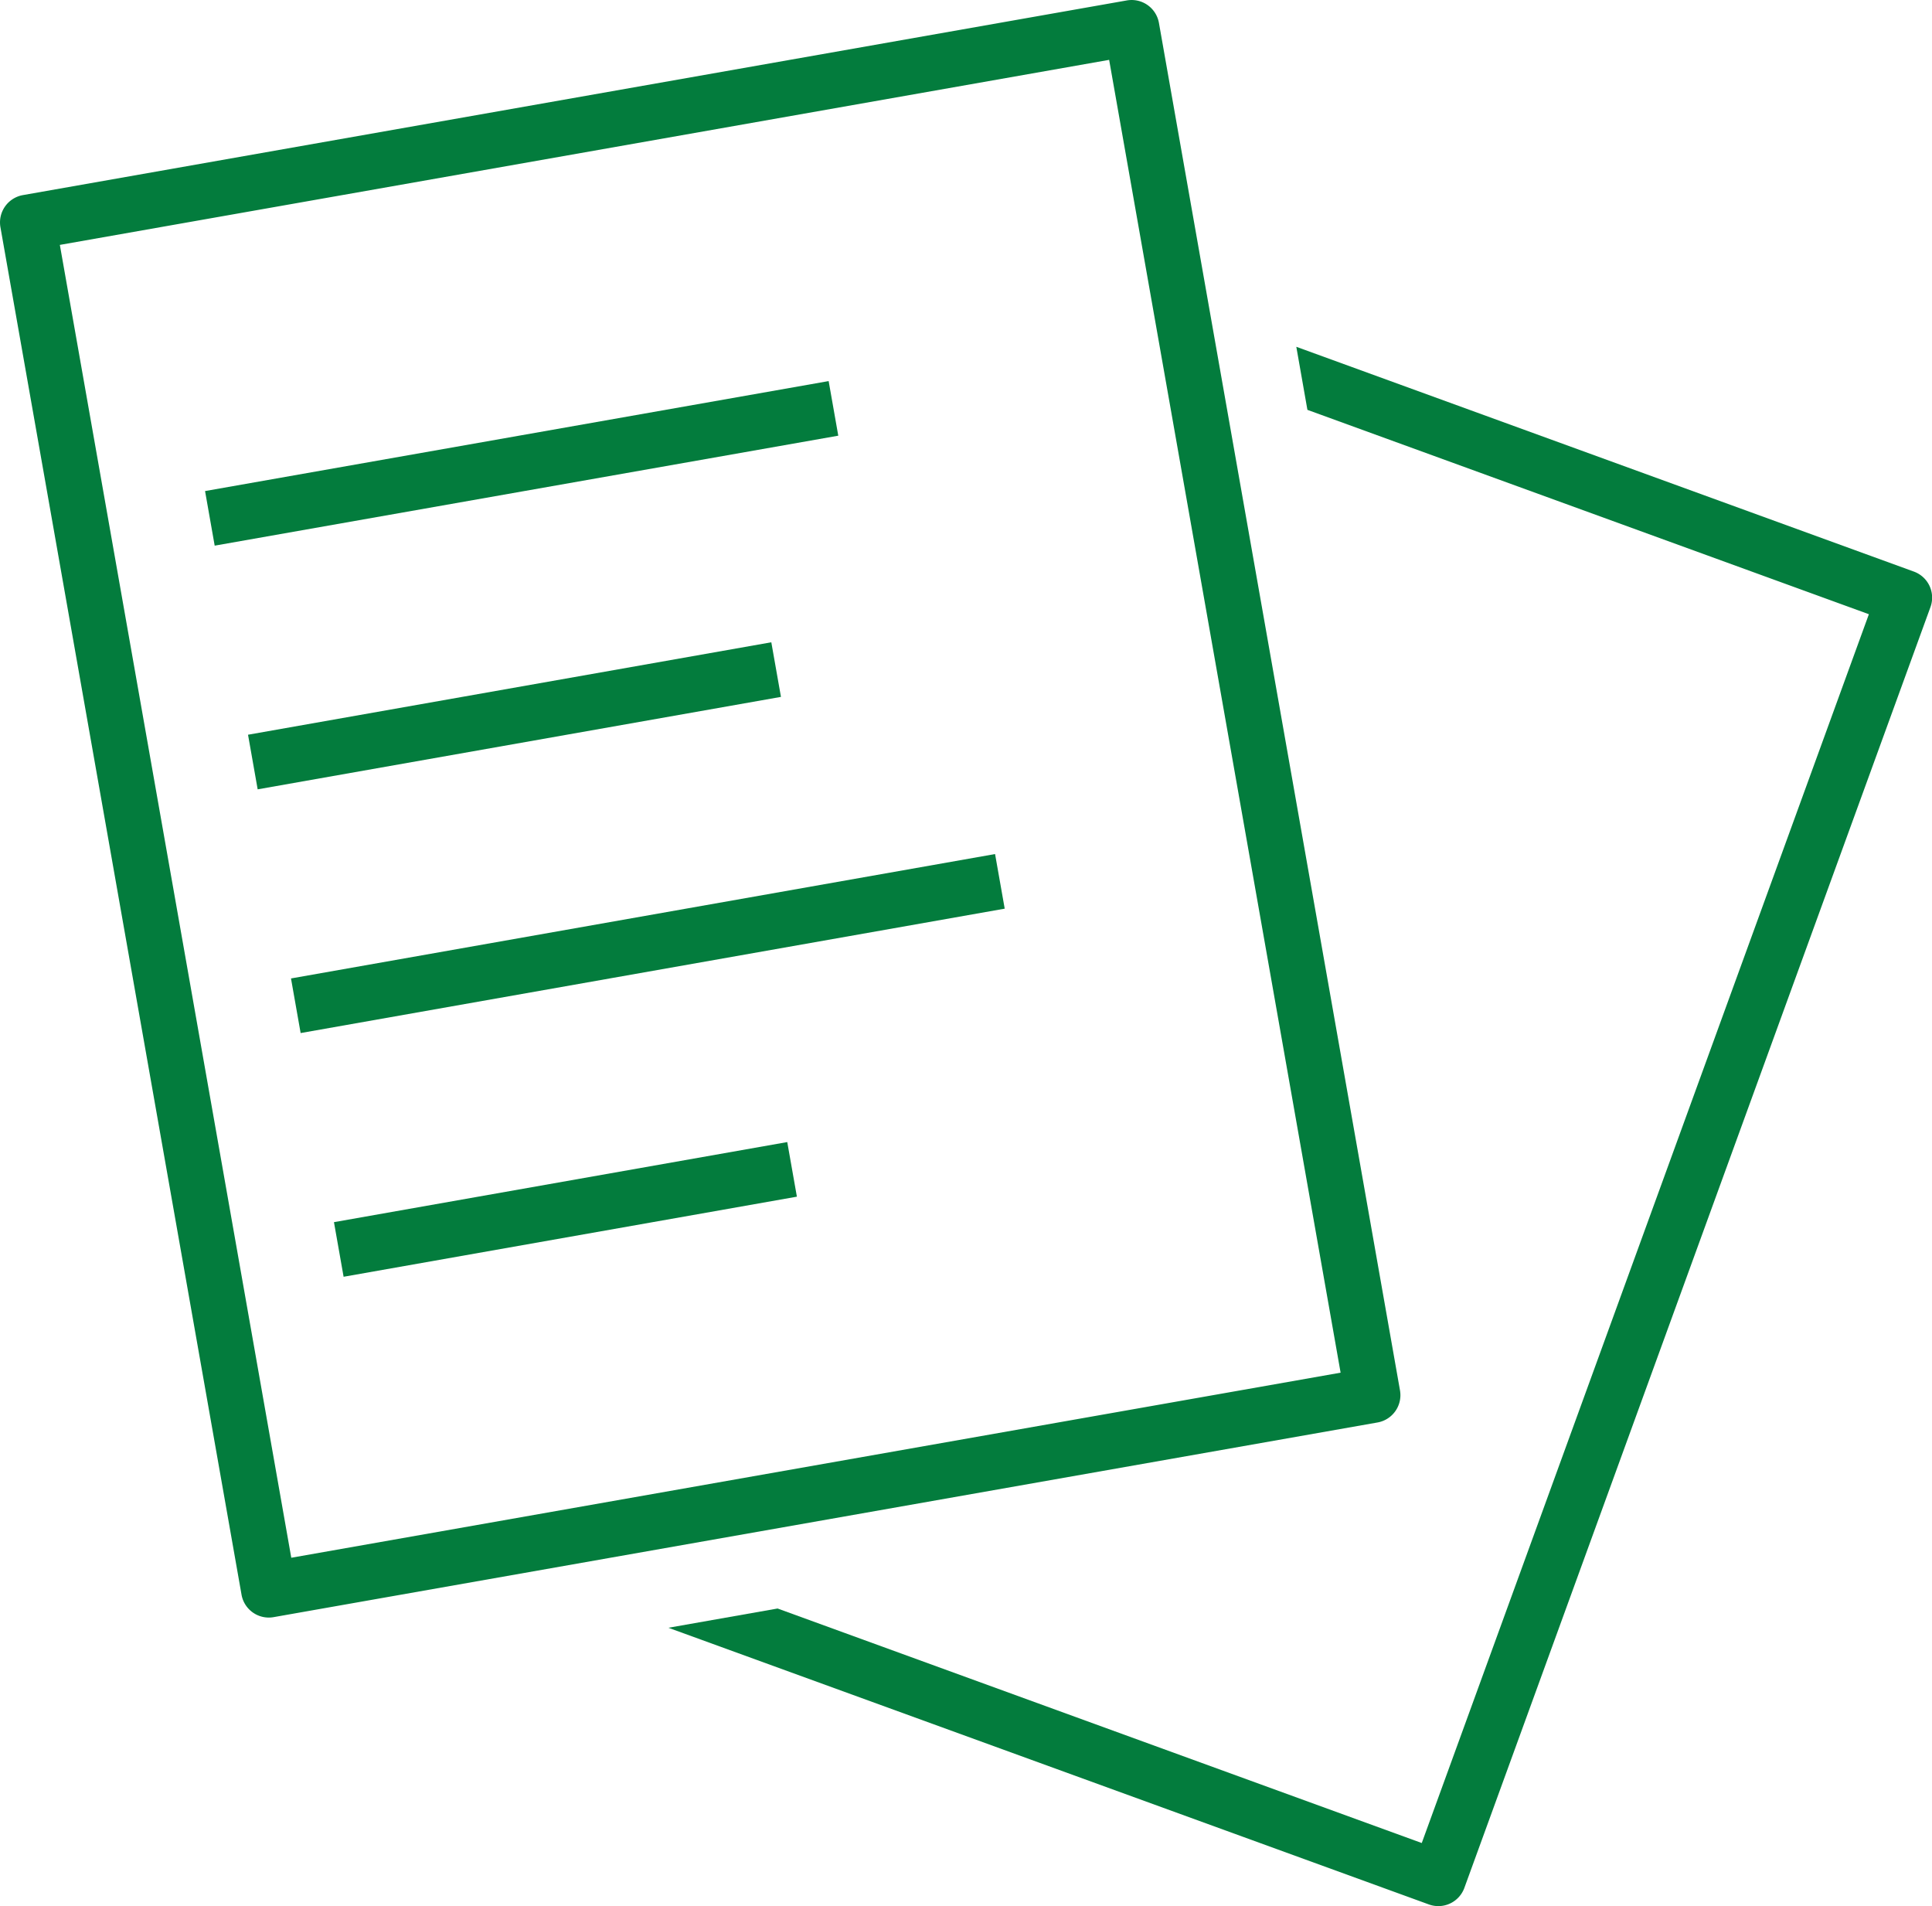
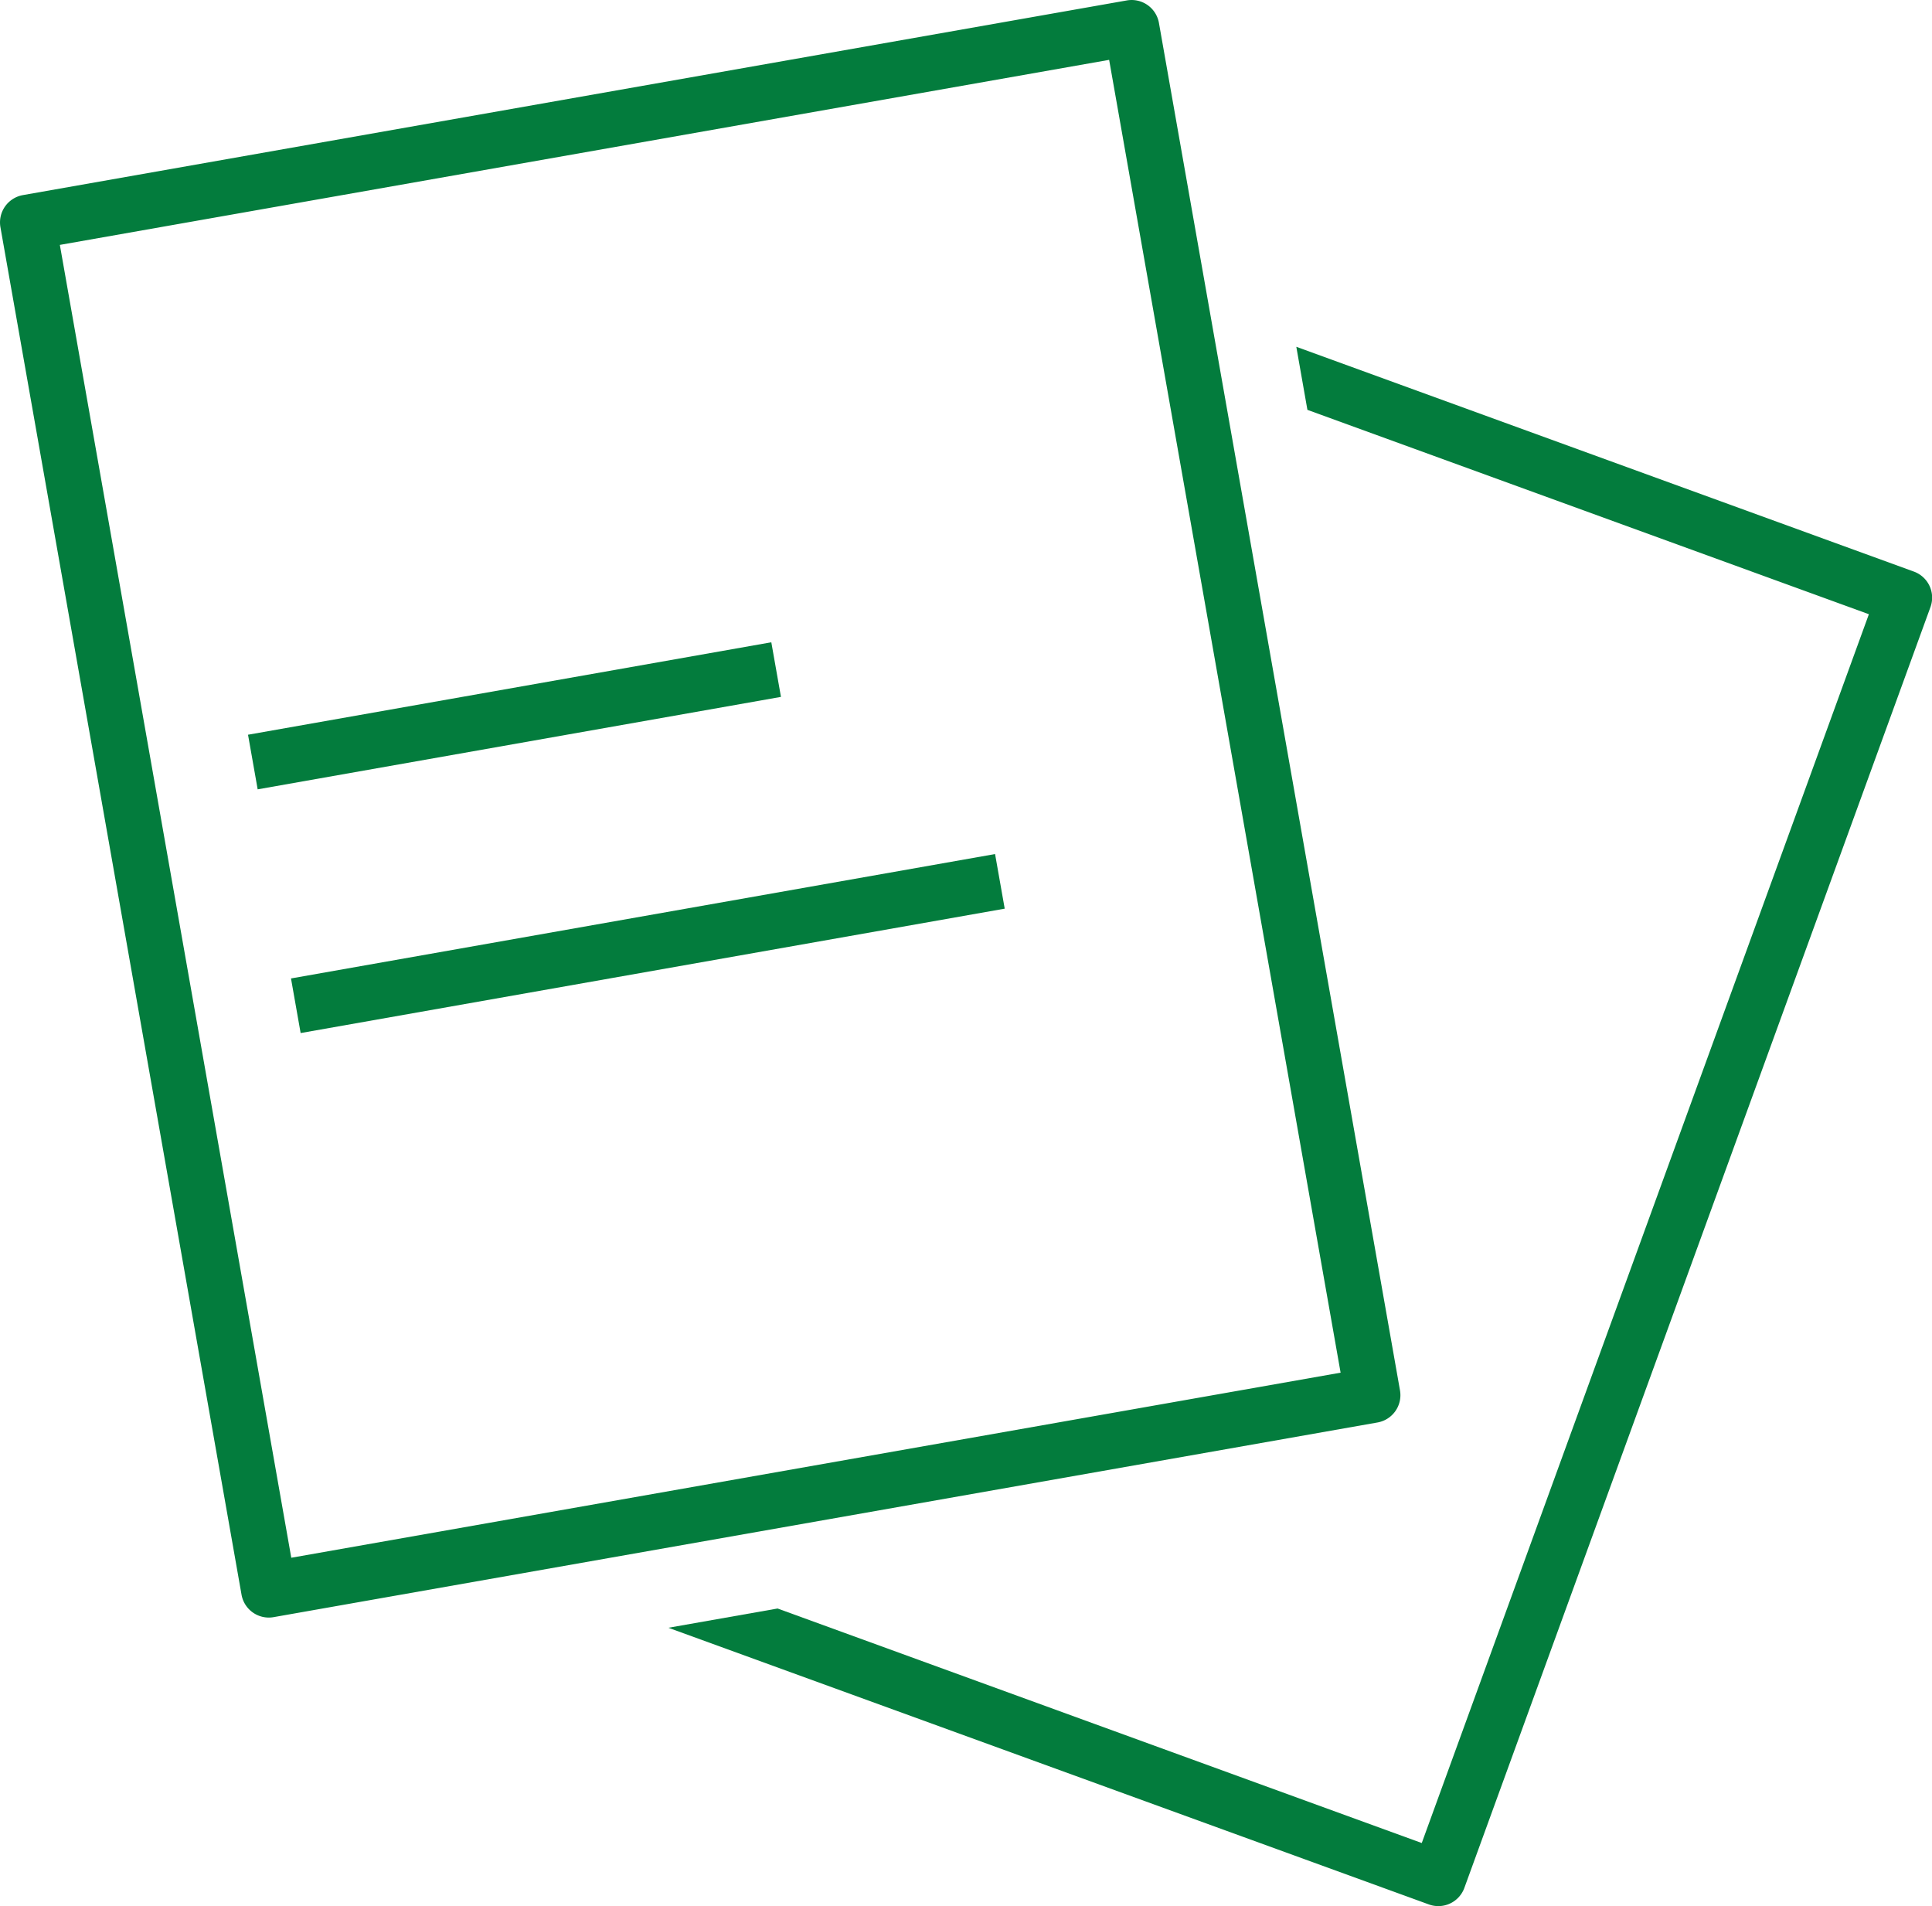
<svg xmlns="http://www.w3.org/2000/svg" width="53.779" height="53.053" viewBox="0 0 53.779 53.053">
  <g id="グループ_627" data-name="グループ 627" transform="translate(0)">
    <path id="パス_1842" data-name="パス 1842" d="M150.2,85.588a.773.773,0,0,0-.435-.4l-17.192-6.257.309,1.755,15.629,5.688-12.446,34.2-17.931-6.527-3.04.536,21.168,7.7a.771.771,0,0,0,.989-.461l12.974-35.646A.772.772,0,0,0,150.2,85.588Z" transform="translate(-96.489 -69.279)" fill="#037c3d" />
    <path id="パス_1843" data-name="パス 1843" d="M75.592,77.55a.771.771,0,0,0,.128-.576L69.01,38.915a.772.772,0,0,0-.894-.626L37.388,43.707a.772.772,0,0,0-.626.894l6.711,38.058a.771.771,0,0,0,.894.626l30.728-5.418A.771.771,0,0,0,75.592,77.55ZM44.858,81.632,38.416,45.093l29.208-5.15,6.443,36.538Z" transform="translate(-36.75 -38.277)" fill="#037c3d" />
-     <rect id="長方形_464" data-name="長方形 464" width="17.626" height="1.543" transform="translate(5.708 13.667) rotate(-10)" fill="#037c3d" />
    <rect id="長方形_465" data-name="長方形 465" width="14.788" height="1.543" transform="matrix(0.985, -0.174, 0.174, 0.985, 6.904, 20.449)" fill="#037c3d" />
    <rect id="長方形_466" data-name="長方形 466" width="19.897" height="1.543" transform="matrix(0.985, -0.174, 0.174, 0.985, 8.1, 27.232)" fill="#037c3d" />
-     <rect id="長方形_467" data-name="長方形 467" width="12.81" height="1.543" transform="matrix(0.985, -0.174, 0.174, 0.985, 9.296, 34.015)" fill="#037c3d" />
  </g>
</svg>